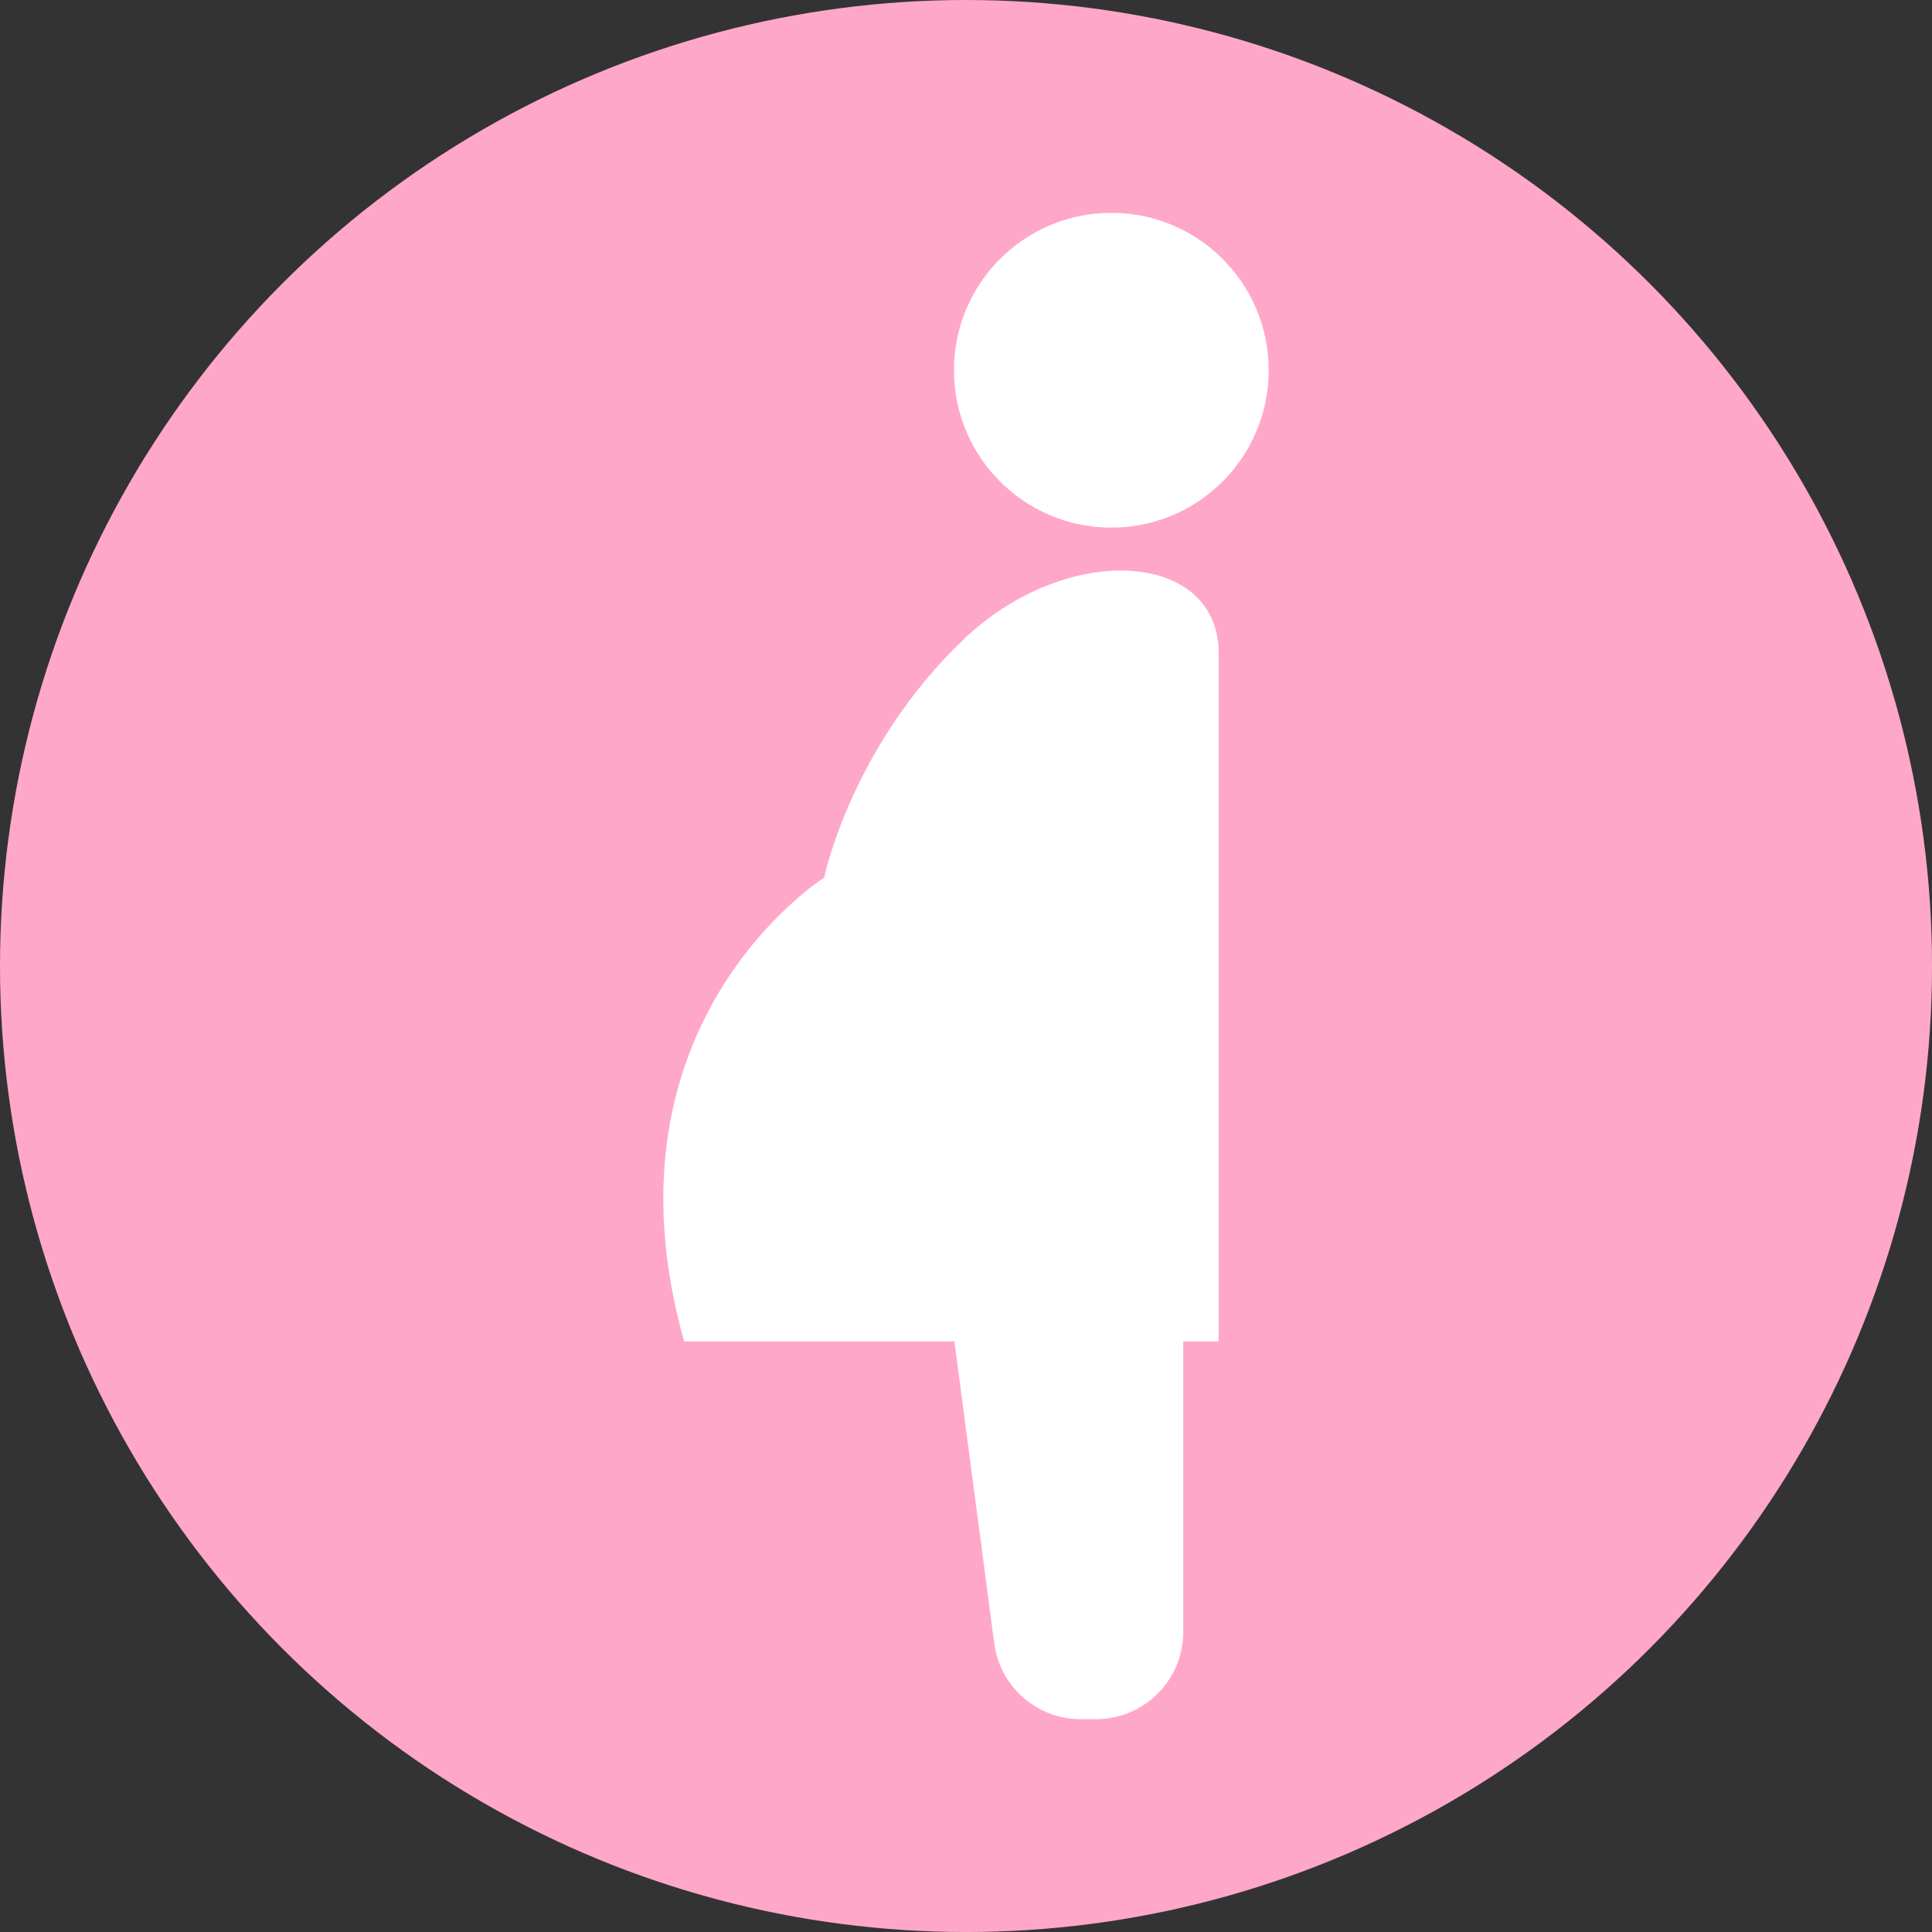
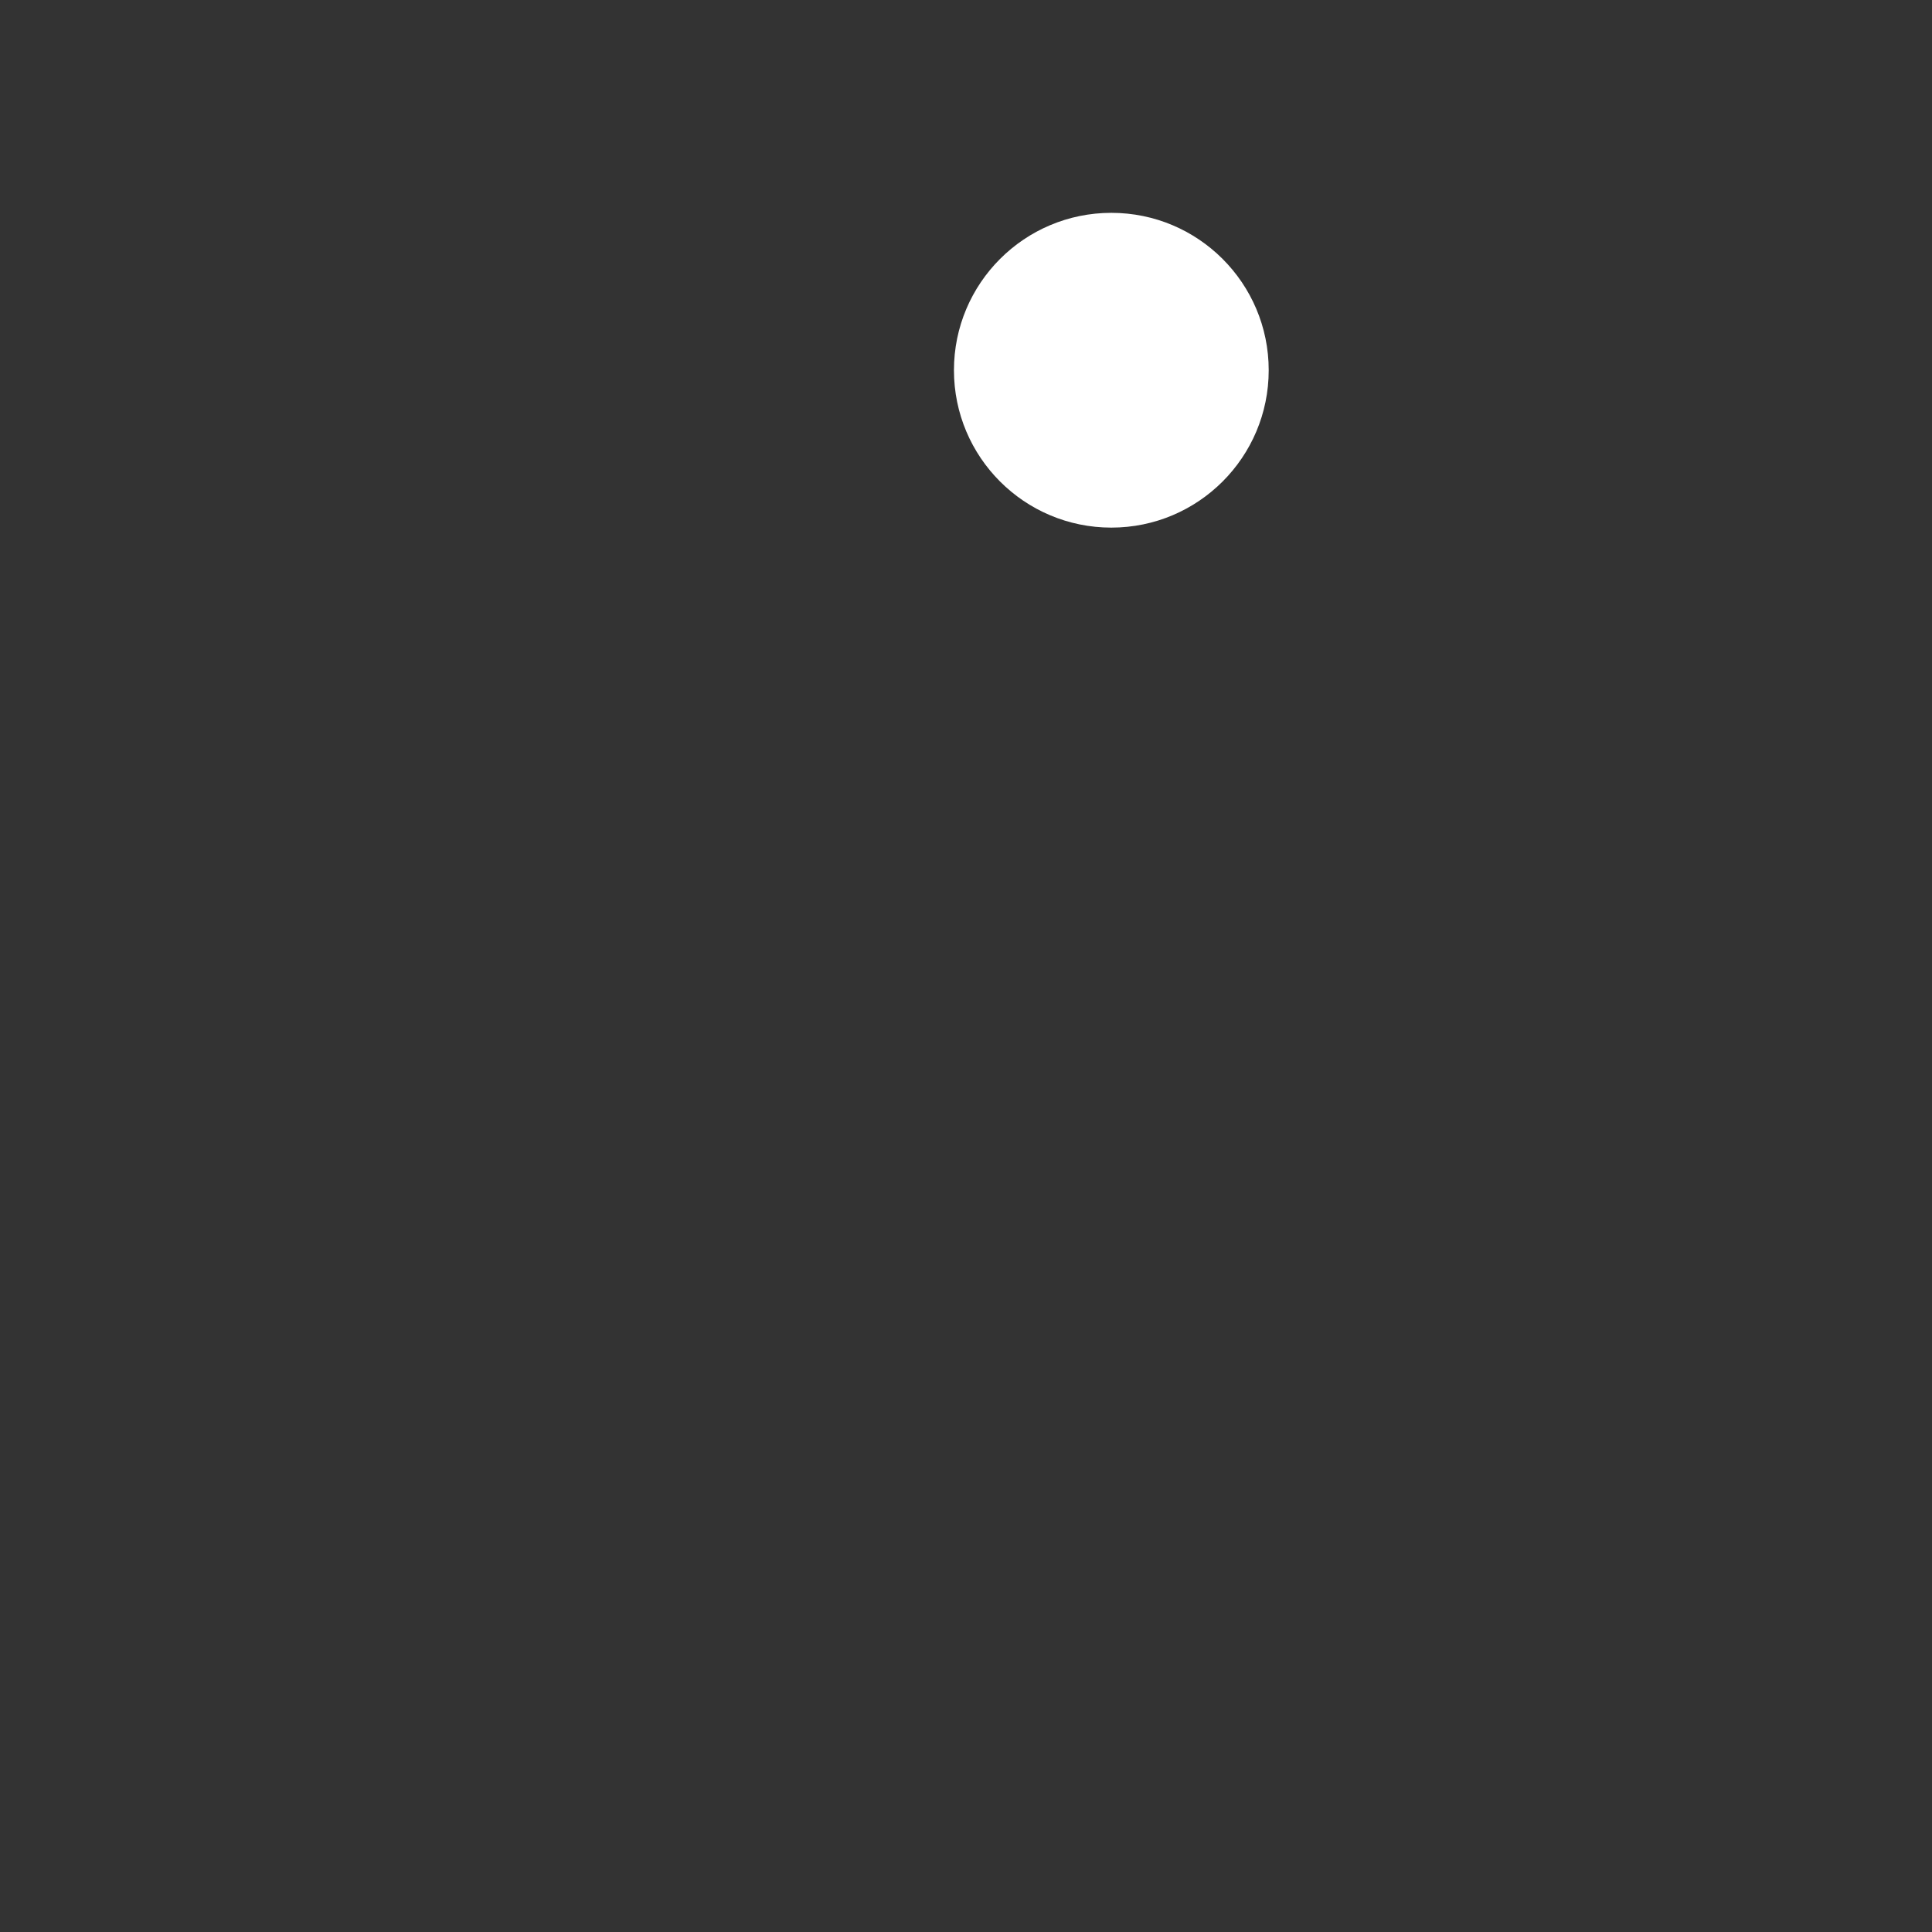
<svg xmlns="http://www.w3.org/2000/svg" version="1.1" id="レイヤー_1" x="0px" y="0px" viewBox="0 0 96.129 96.129" style="enable-background:new 0 0 96.129 96.129;" xml:space="preserve">
  <rect x="0" y="0" width="96.129" height="96.129" fill="#333333" stroke="none" />
  <style type="text/css">
	.st0{fill:#FFA7C9;}
	.st1{fill:#FFFFFF;}
</style>
  <g>
-     <circle class="st0" cx="48.065" cy="48.065" r="48.065" />
    <g>
-       <path class="st1" d="M47.913,31.844c-5.593,5.37-6.905,11.825-6.905,11.825s-11.442,7.193-6.967,23.077h13.446l1.983,15.02    c0.285,2.16,2.126,3.773,4.303,3.773h0.76c2.398,0,4.341-1.943,4.341-4.341V66.746h1.764c0,0,0-27.688,0-34.231    C60.64,27.37,53.048,26.914,47.913,31.844z" />
-       <path class="st1" d="M55.296,10.59c-4.325,0-7.831,3.507-7.831,7.831c0,4.325,3.506,7.831,7.831,7.831s7.83-3.506,7.83-7.831    C63.126,14.096,59.62,10.59,55.296,10.59z" />
+       <path class="st1" d="M55.296,10.59c-4.325,0-7.831,3.507-7.831,7.831c0,4.325,3.506,7.831,7.831,7.831s7.83-3.506,7.83-7.831    C63.126,14.096,59.62,10.59,55.296,10.59" />
    </g>
  </g>
</svg>